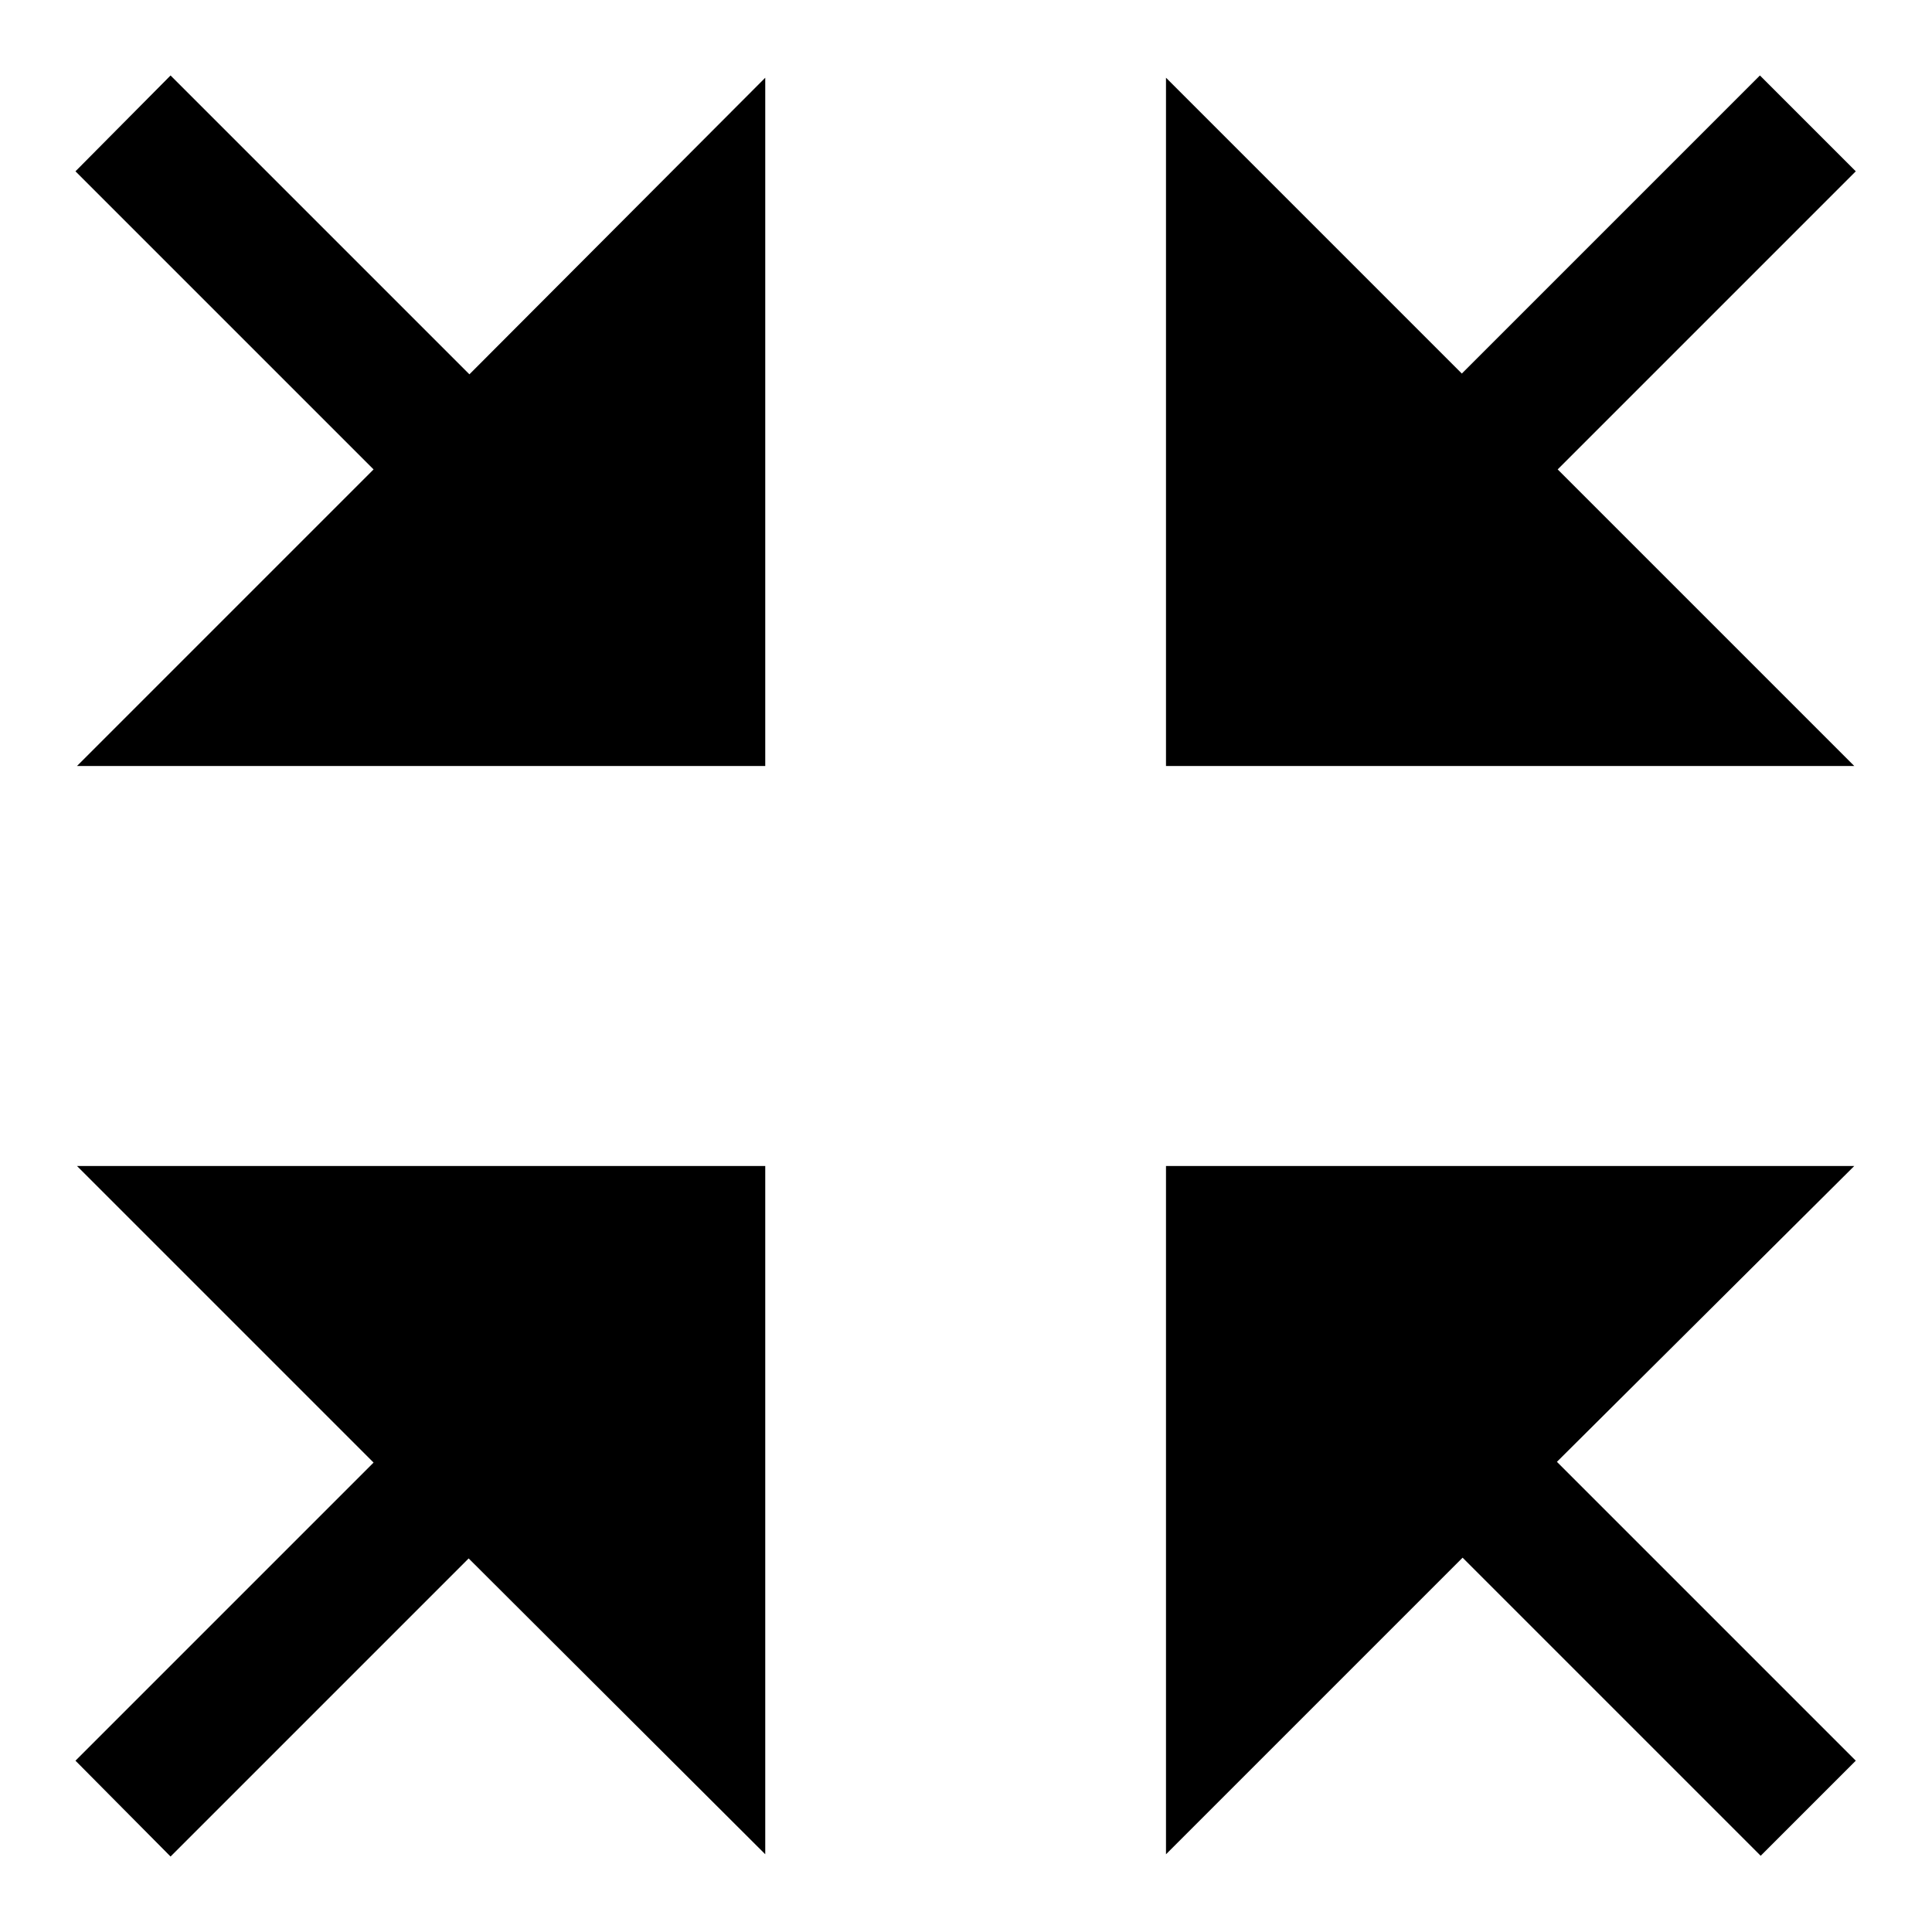
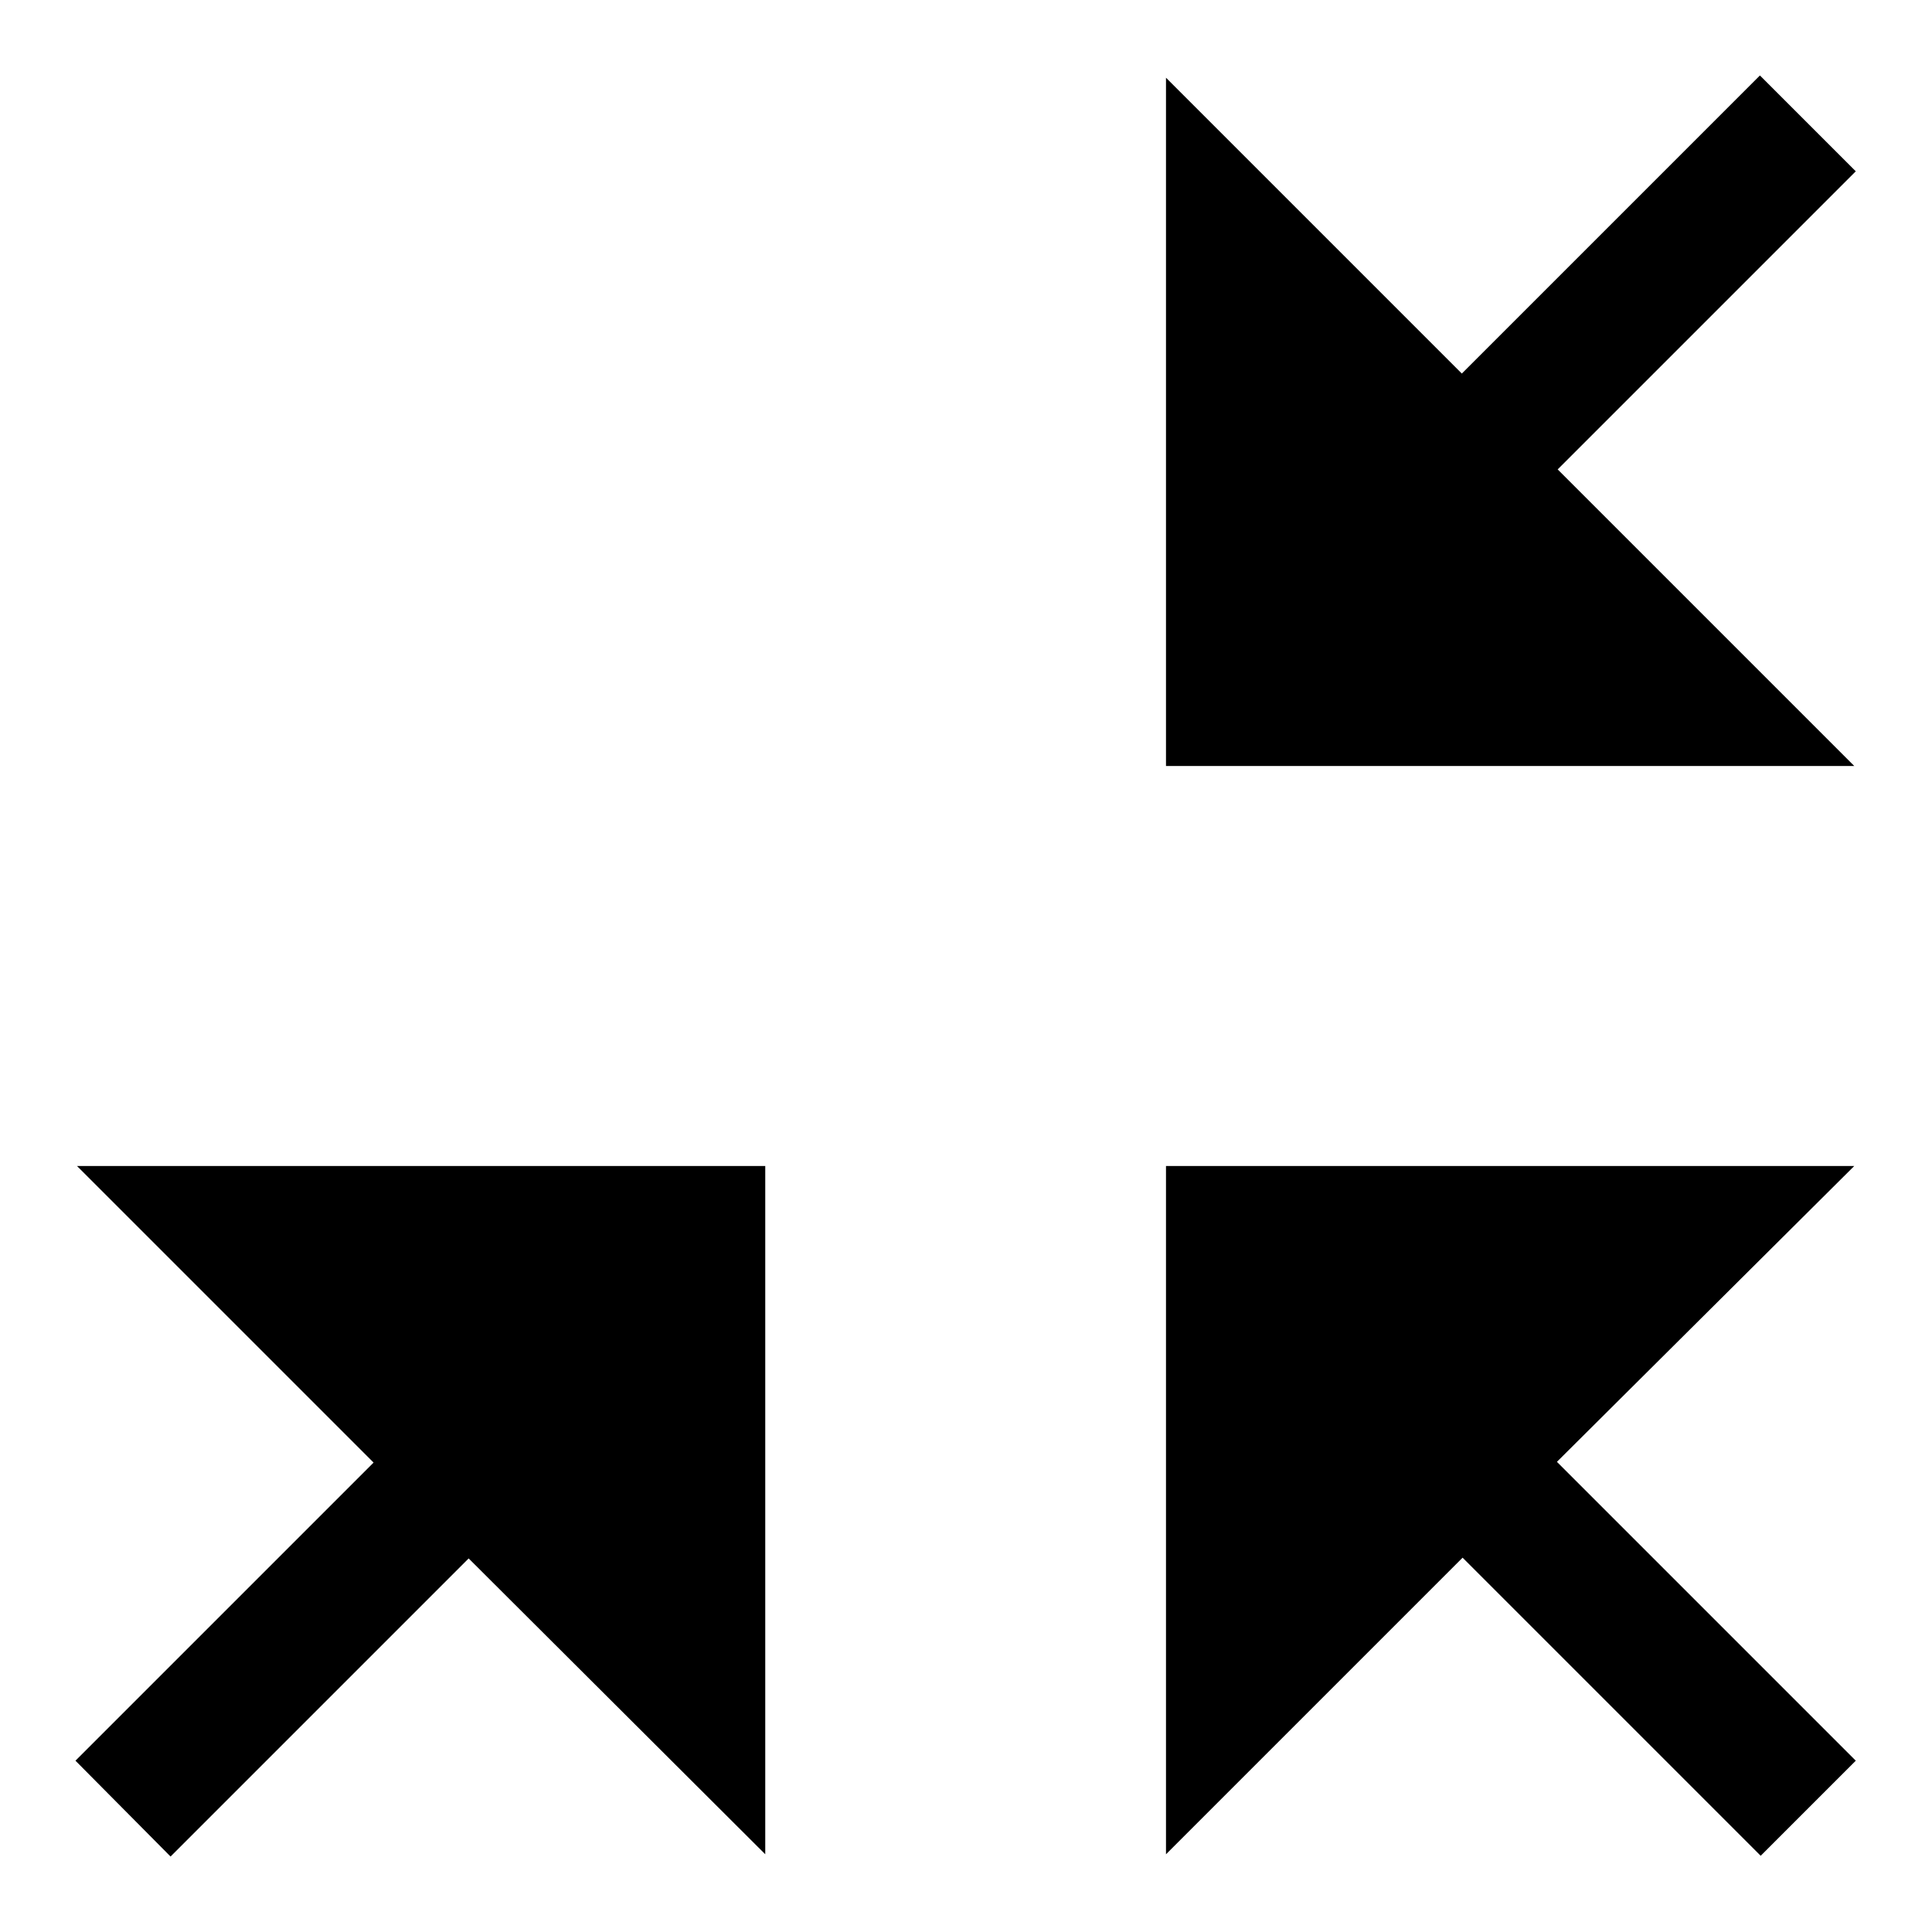
<svg xmlns="http://www.w3.org/2000/svg" version="1.1" x="0px" y="0px" viewBox="0 0 256 256" enable-background="new 0 0 256 256" xml:space="preserve">
  <g>
    <g>
      <path fill="#000000" d="M101.4,245.7v-91.2H10.2l39.3,39.3L10,233.3L22.6,246l39.5-39.5L101.4,245.7z" />
      <path fill="#000000" d="M154.5,10.3v91.2h91.2l-39.3-39.3l39.5-39.5L233.2,10l-39.5,39.5L154.5,10.3z" />
      <path fill="#000000" d="M245.7,154.5h-91.2v91.2l39.3-39.3l39.5,39.5l12.6-12.6l-39.6-39.6L245.7,154.5z" />
-       <path fill="#000000" d="M10.2,101.5h91.2V10.3L62.2,49.6L22.6,10L10,22.7l39.5,39.5L10.2,101.5z" />
    </g>
  </g>
</svg>